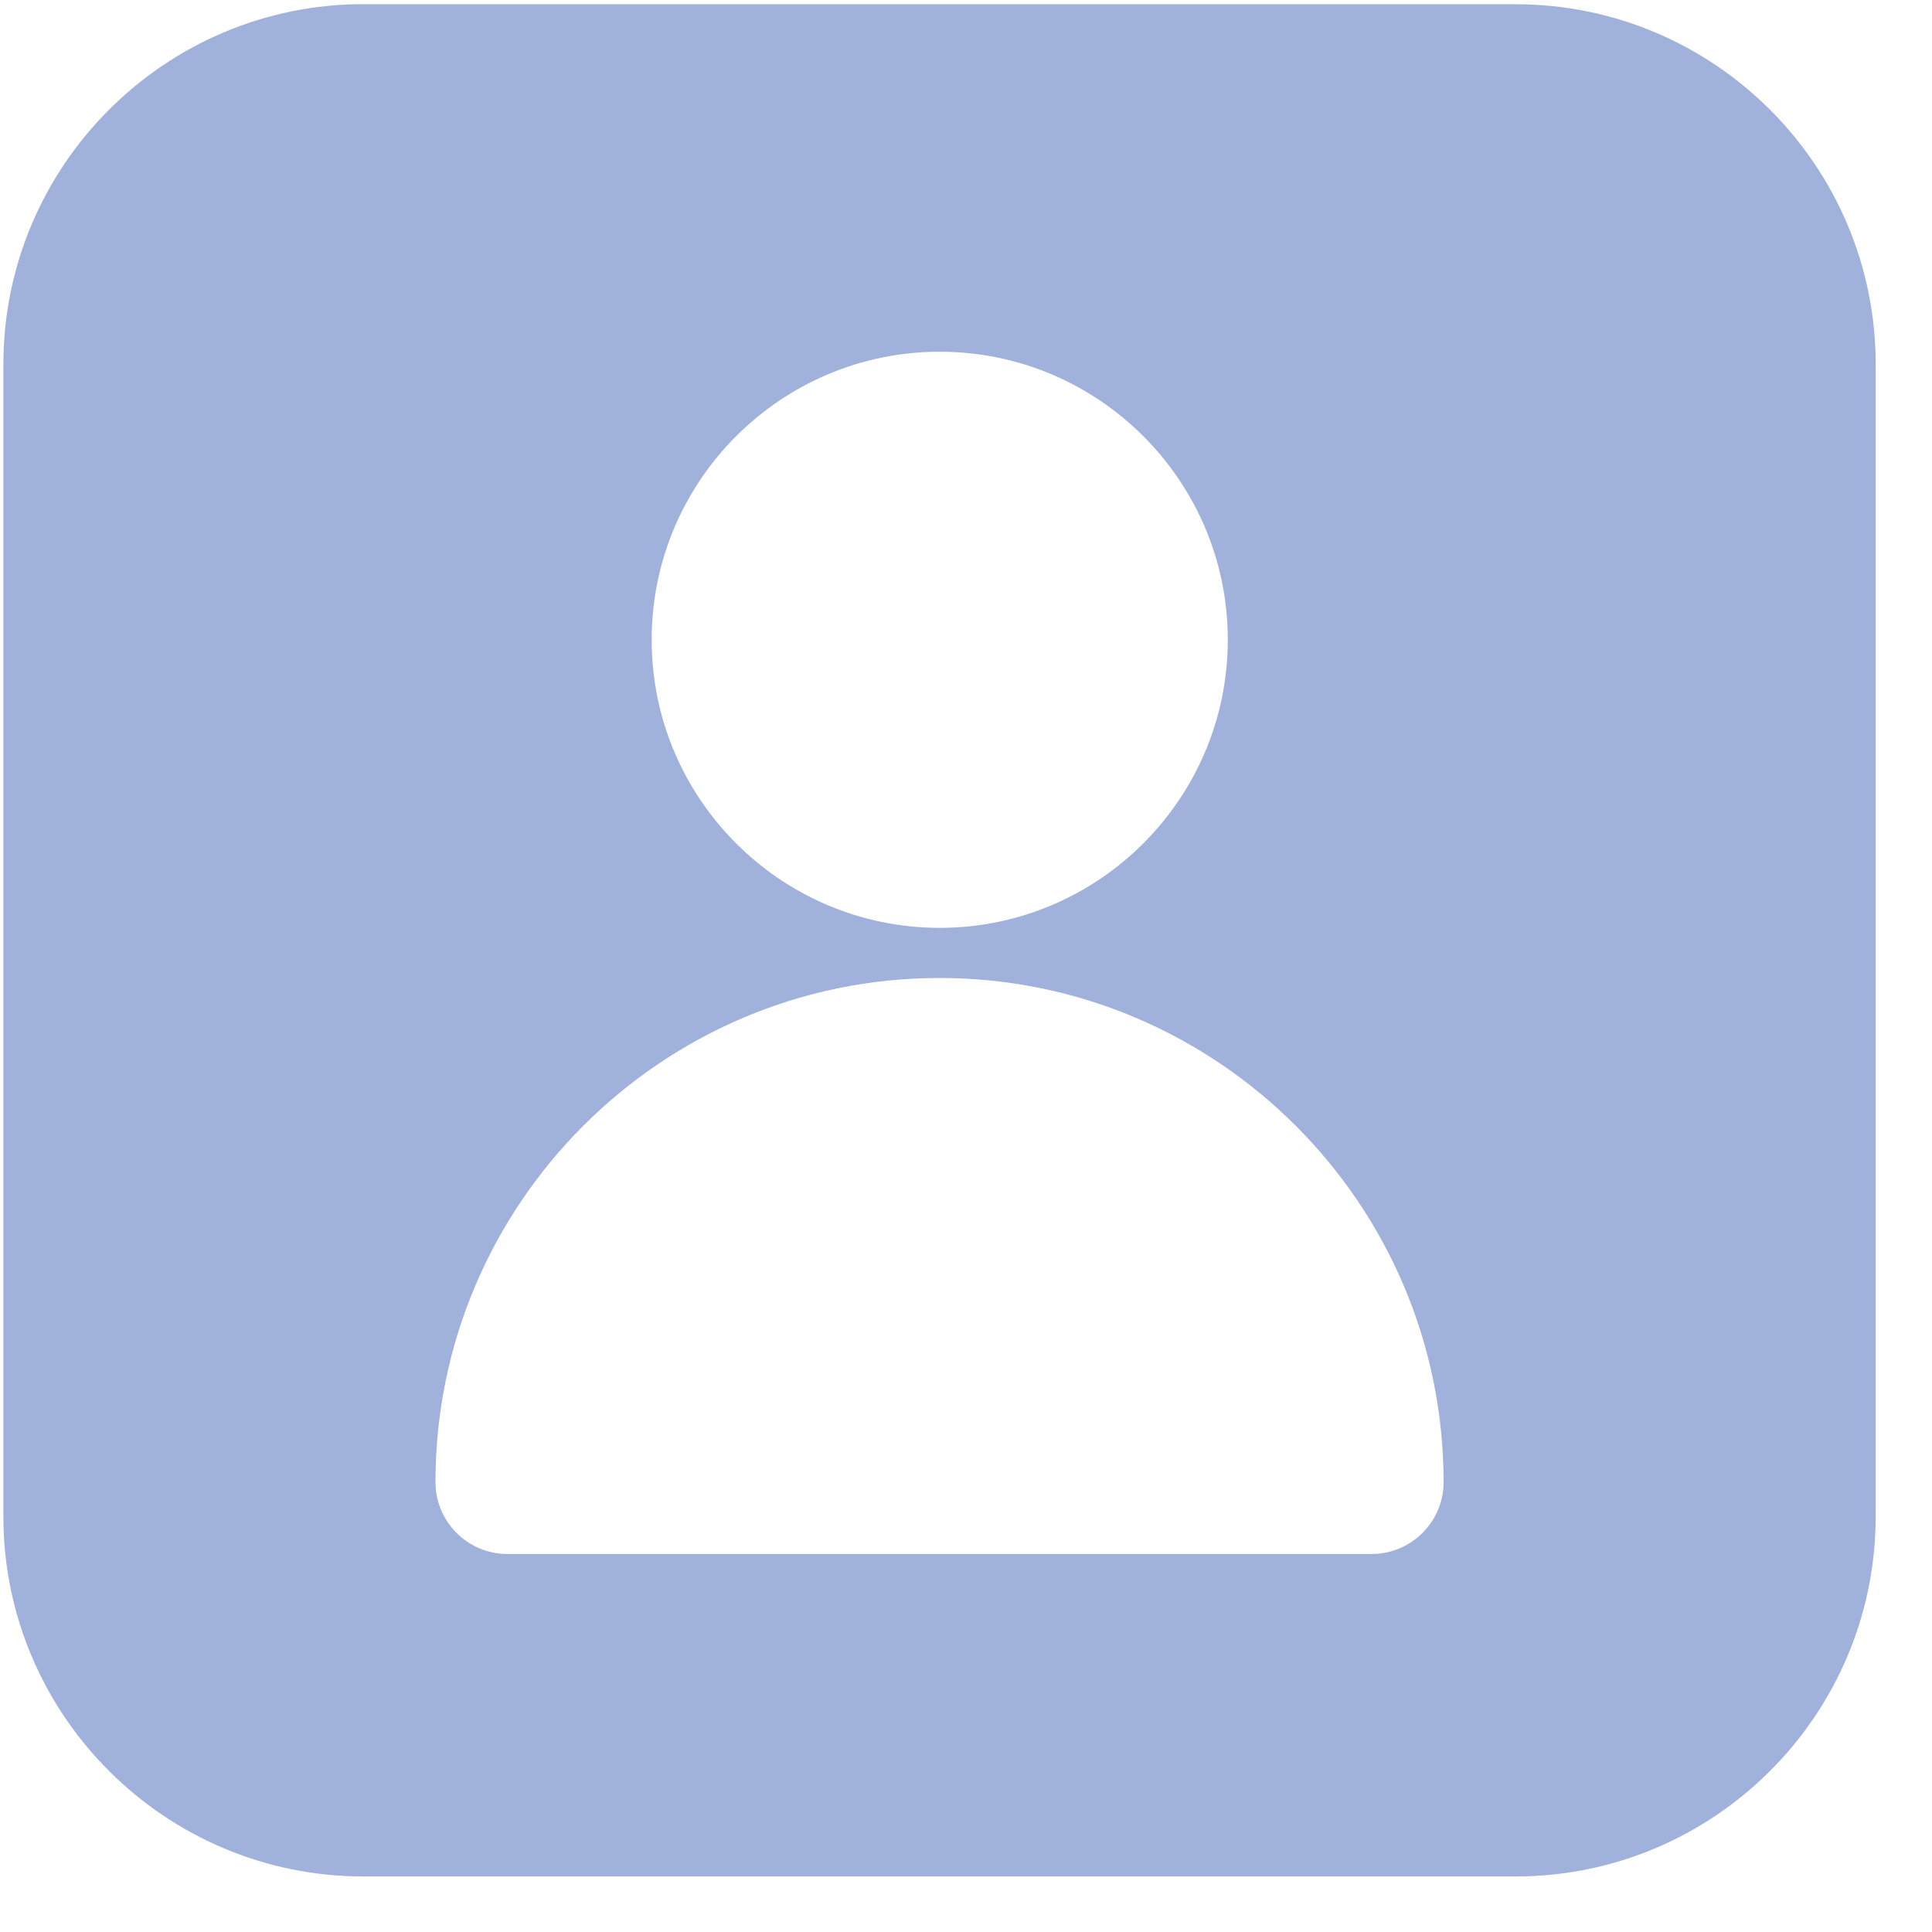
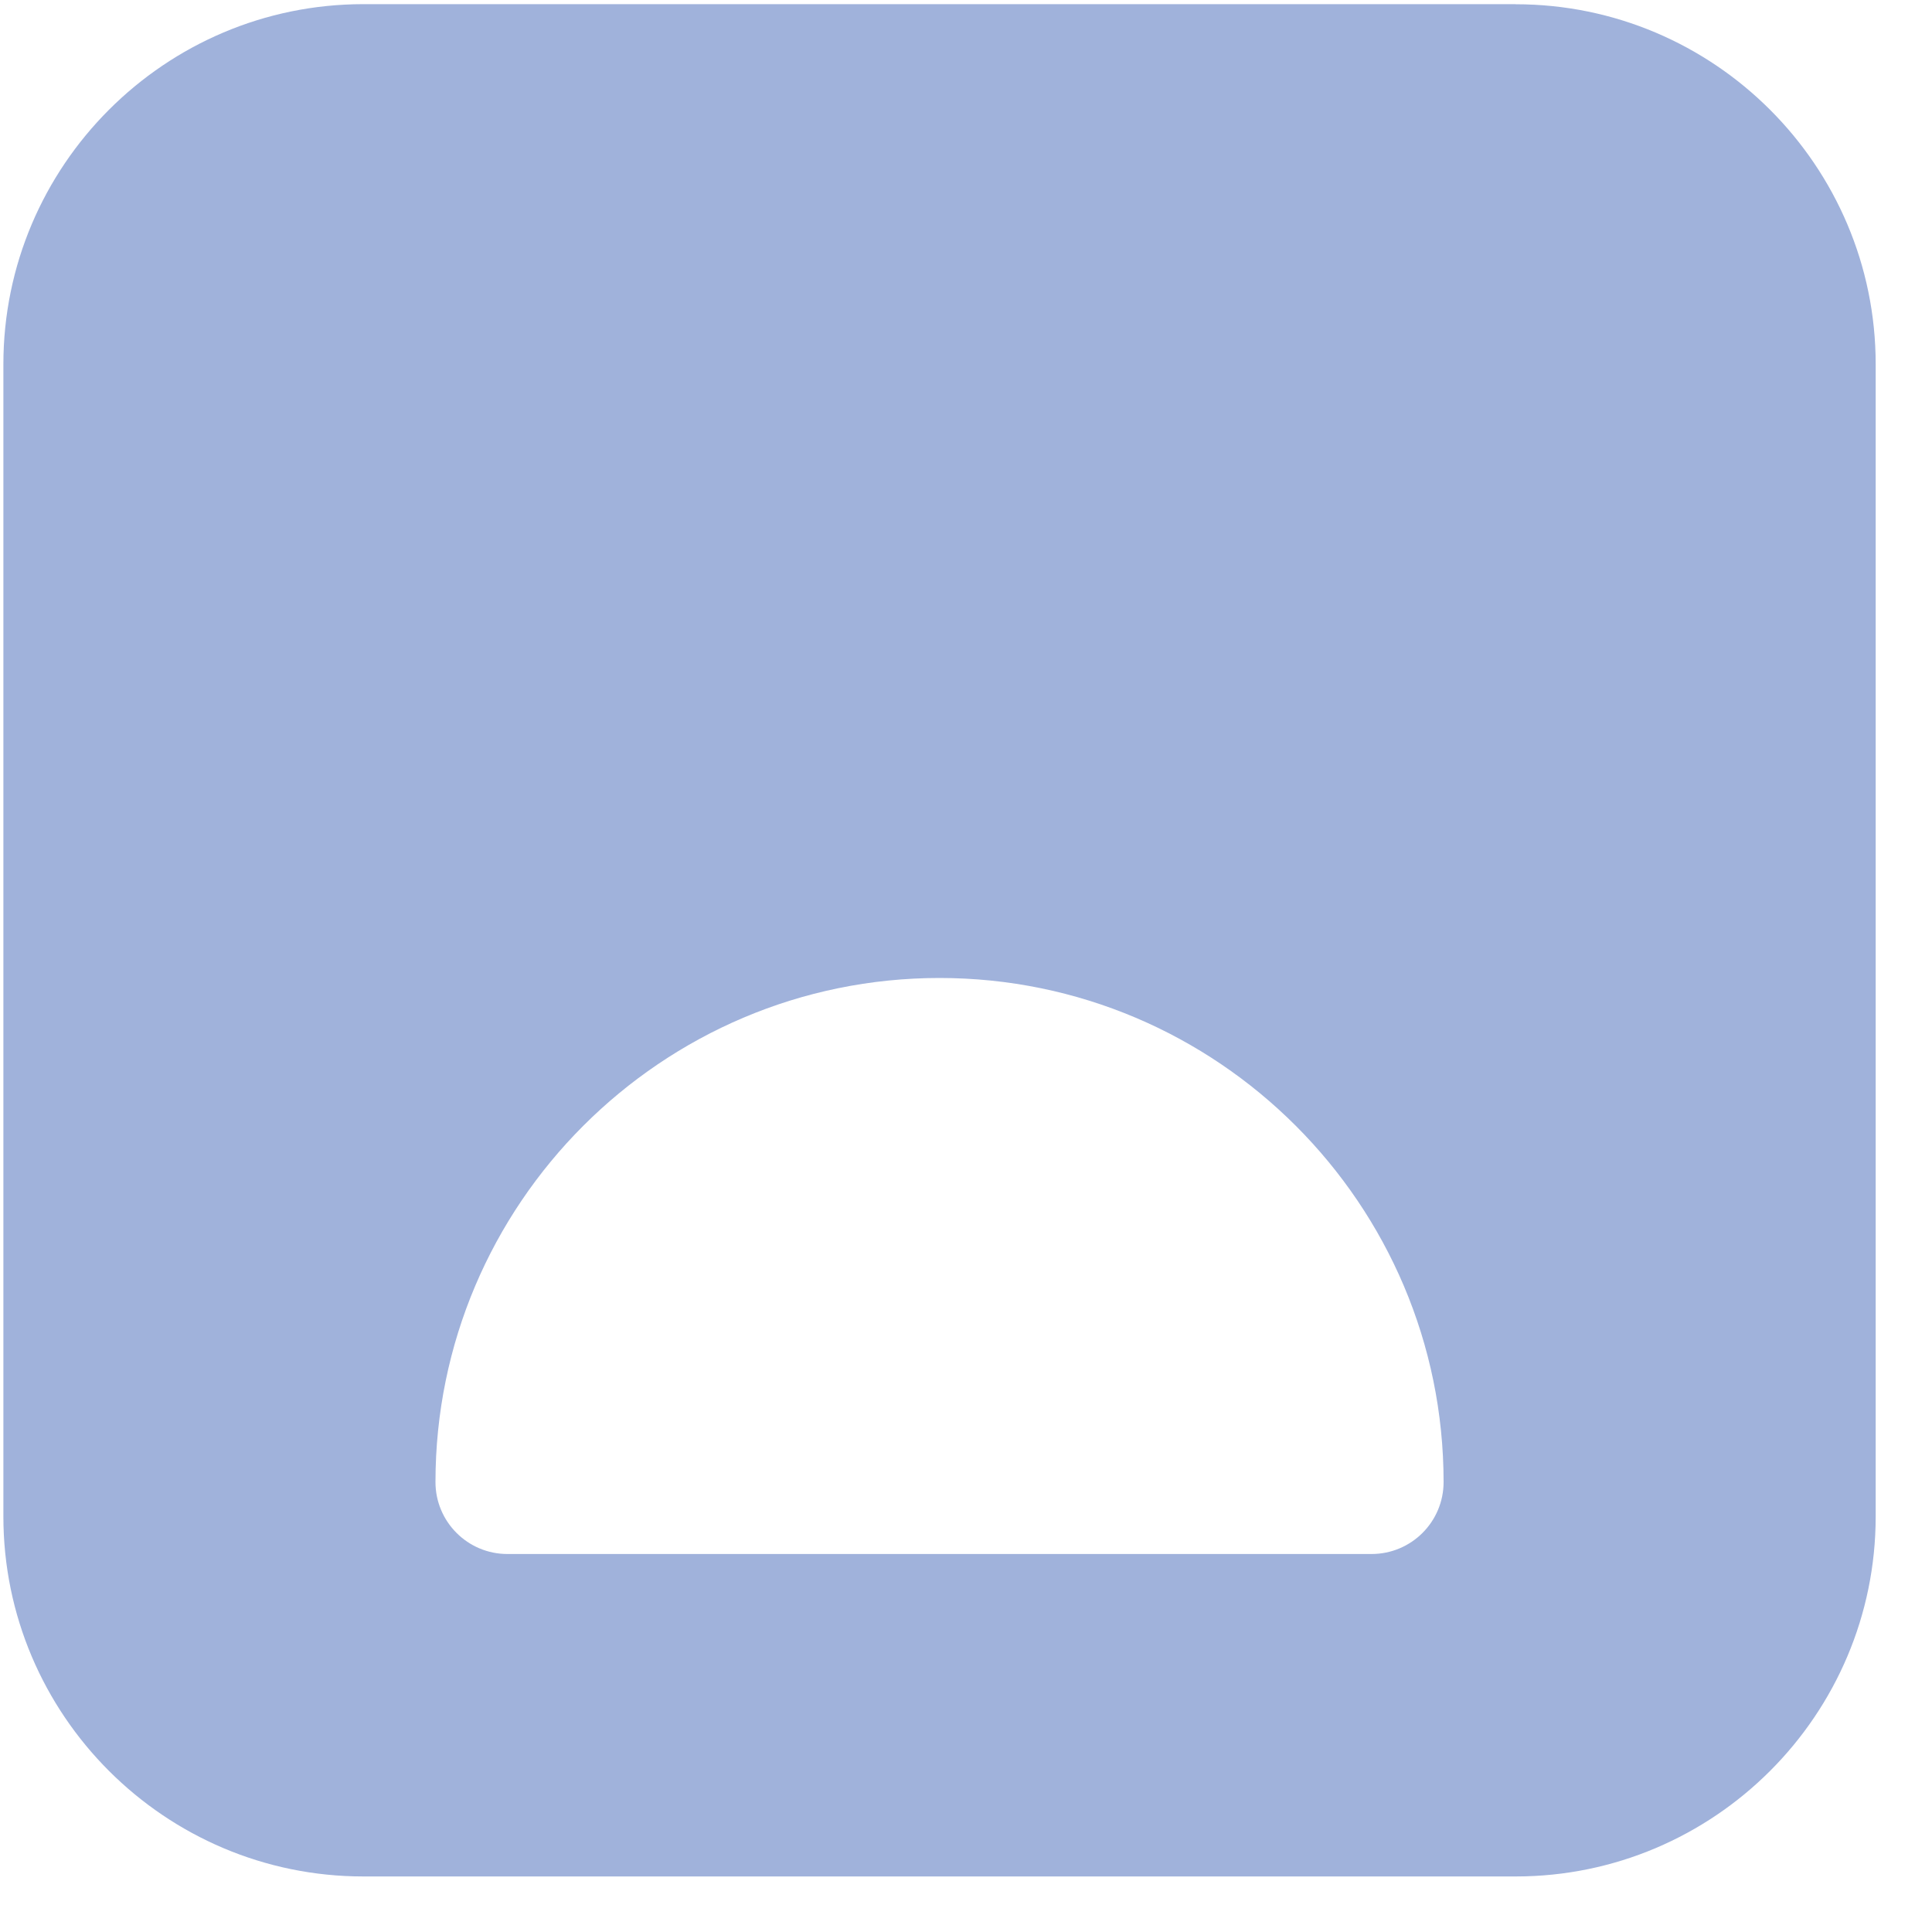
<svg xmlns="http://www.w3.org/2000/svg" width="20" height="20" viewBox="0 0 20 20" fill="none">
-   <path d="M15.69.043H3.762C1.707.043.035 1.716.035 3.771V15.698c0 2.055 1.672 3.727 3.727 3.727H15.69c2.055.0 3.727-1.672 3.727-3.727V3.771c0-2.055-1.672-3.727-3.727-3.727zM9.728 3.641c1.644.0 2.982 1.337 2.982 2.982.0 1.644-1.337 2.982-2.982 2.982-1.644.0-2.982-1.337-2.982-2.982.0-1.644 1.337-2.982 2.982-2.982zM14.199 16.087H5.253c-.412.0-.745-.334-.745-.745.0-2.877 2.341-5.218 5.218-5.218 2.877.0 5.218 2.341 5.218 5.218.0.411-.333.745-.746.745z" fill="#a0b2db" />
+   <path d="M15.69.043H3.762C1.707.043.035 1.716.035 3.771V15.698c0 2.055 1.672 3.727 3.727 3.727H15.69c2.055.0 3.727-1.672 3.727-3.727V3.771c0-2.055-1.672-3.727-3.727-3.727zM9.728 3.641zM14.199 16.087H5.253c-.412.0-.745-.334-.745-.745.0-2.877 2.341-5.218 5.218-5.218 2.877.0 5.218 2.341 5.218 5.218.0.411-.333.745-.746.745z" fill="#a0b2db" />
</svg>